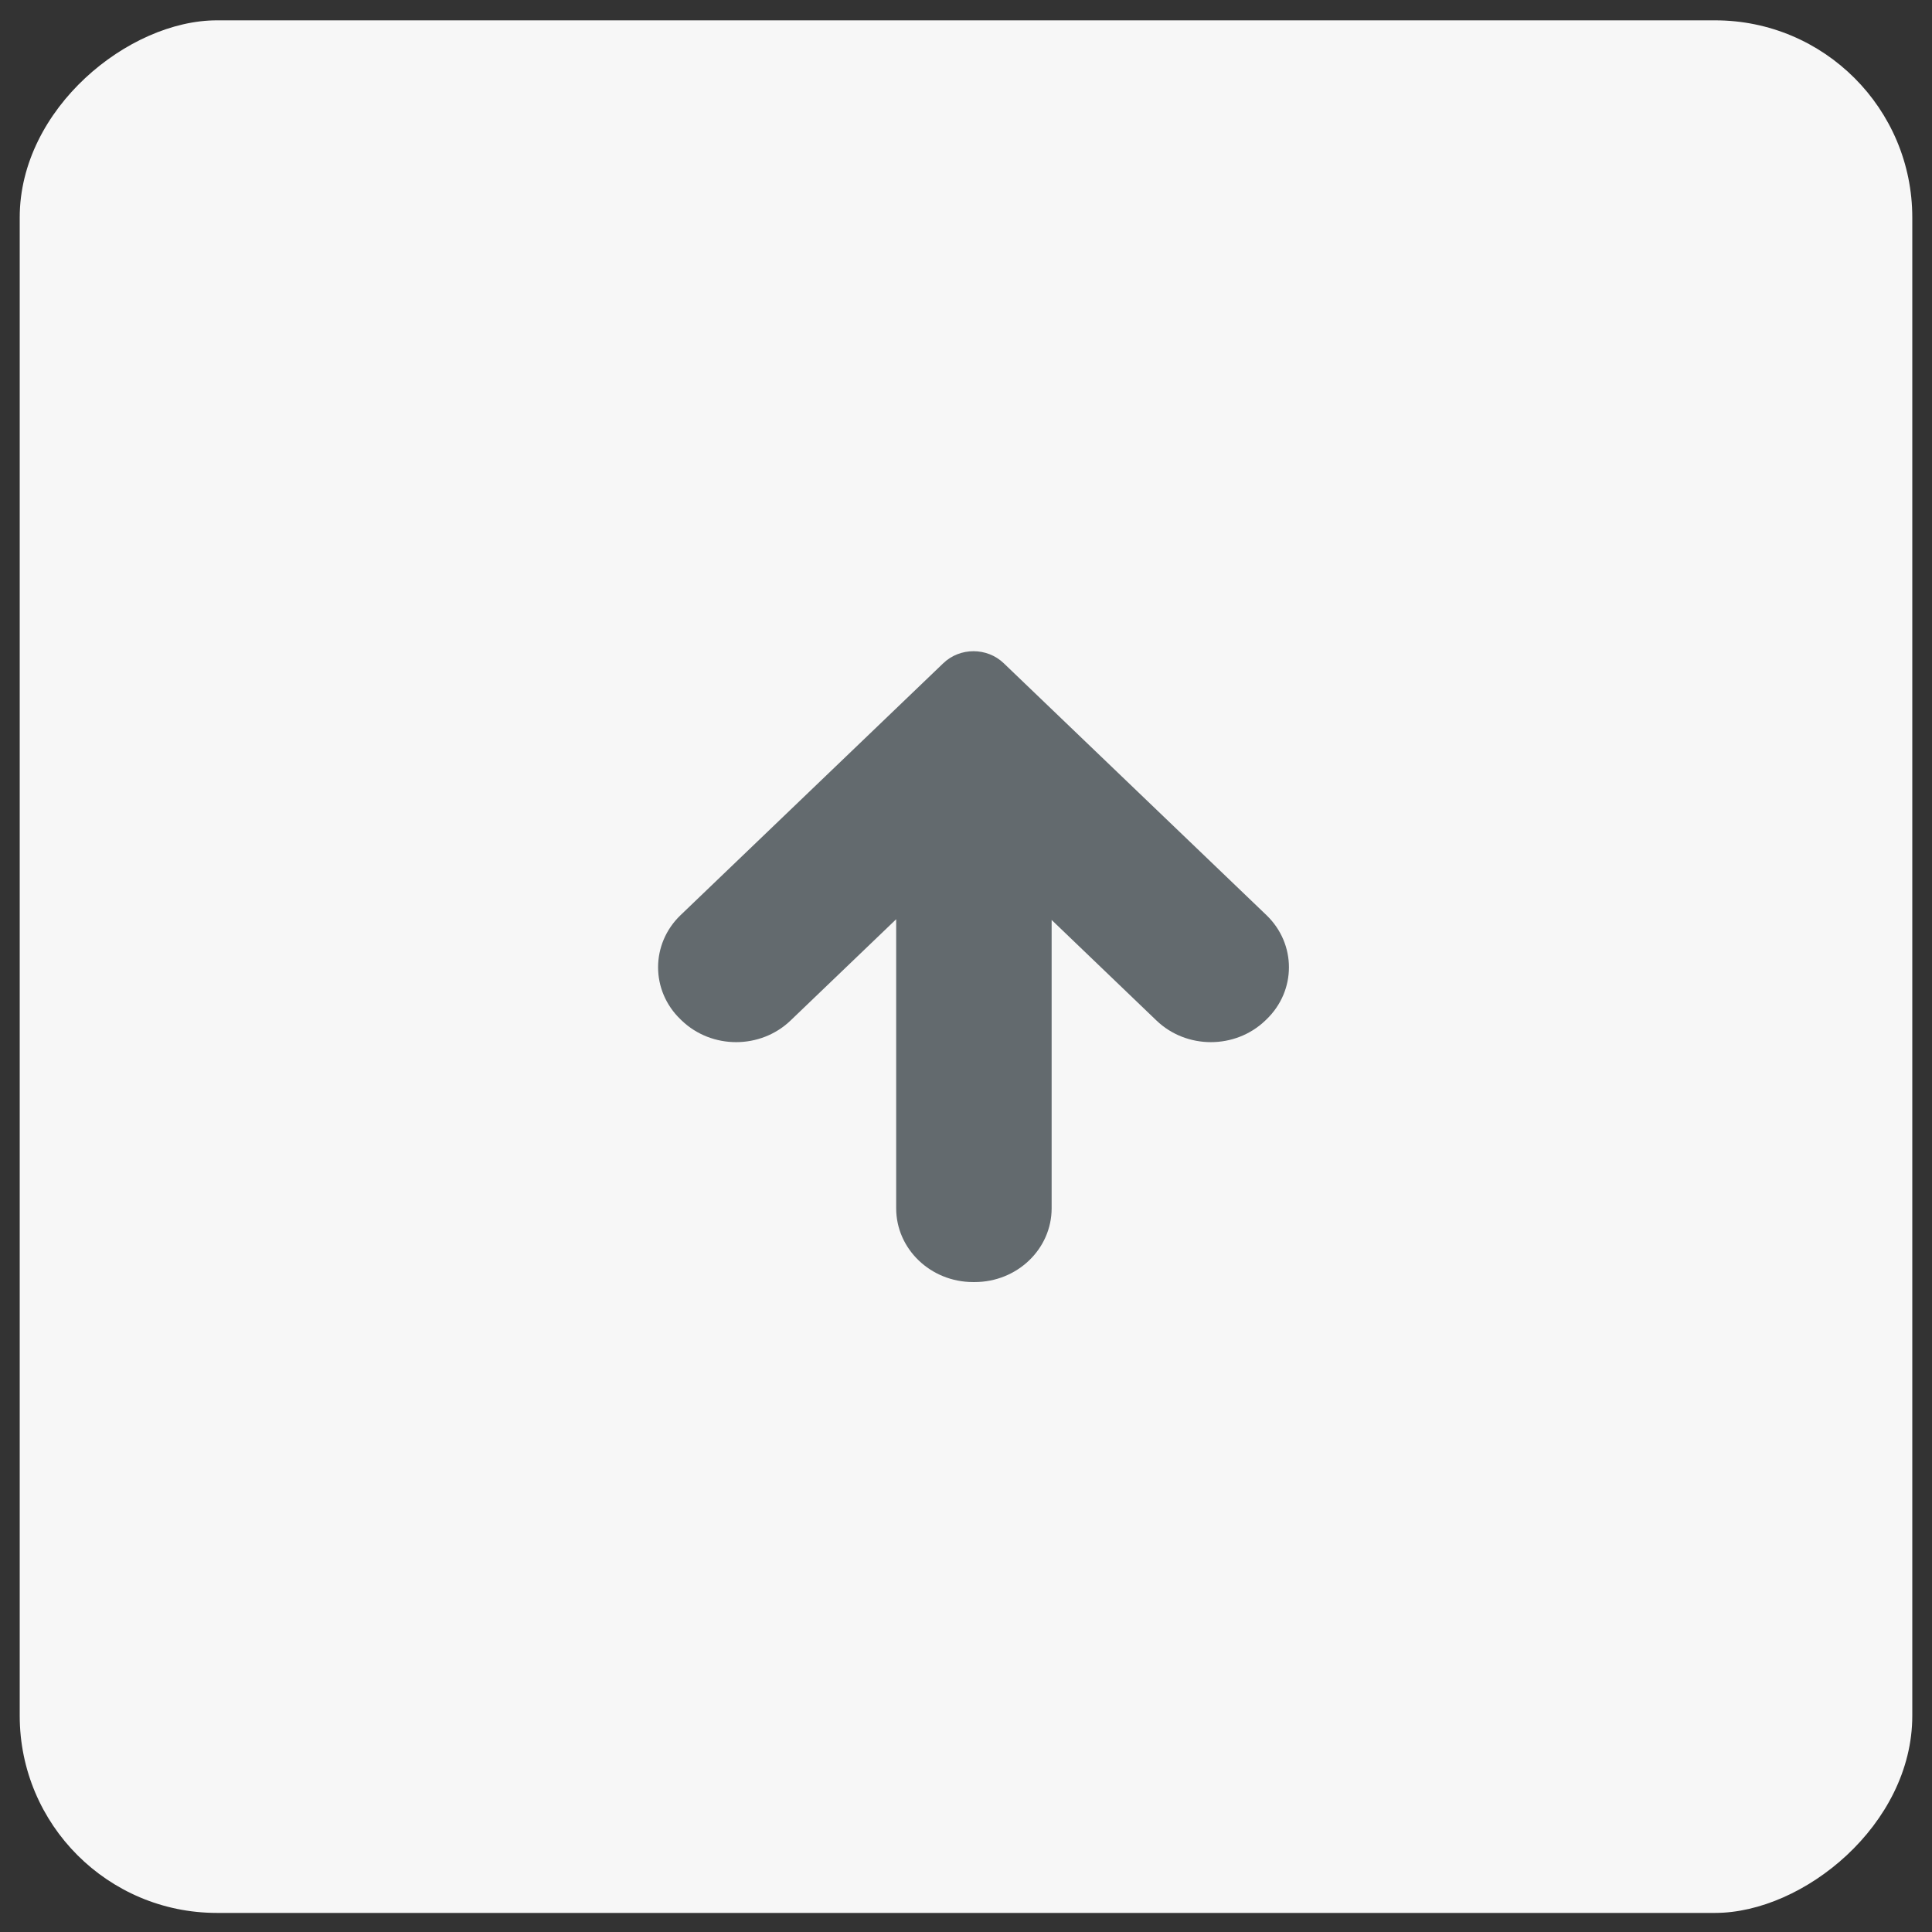
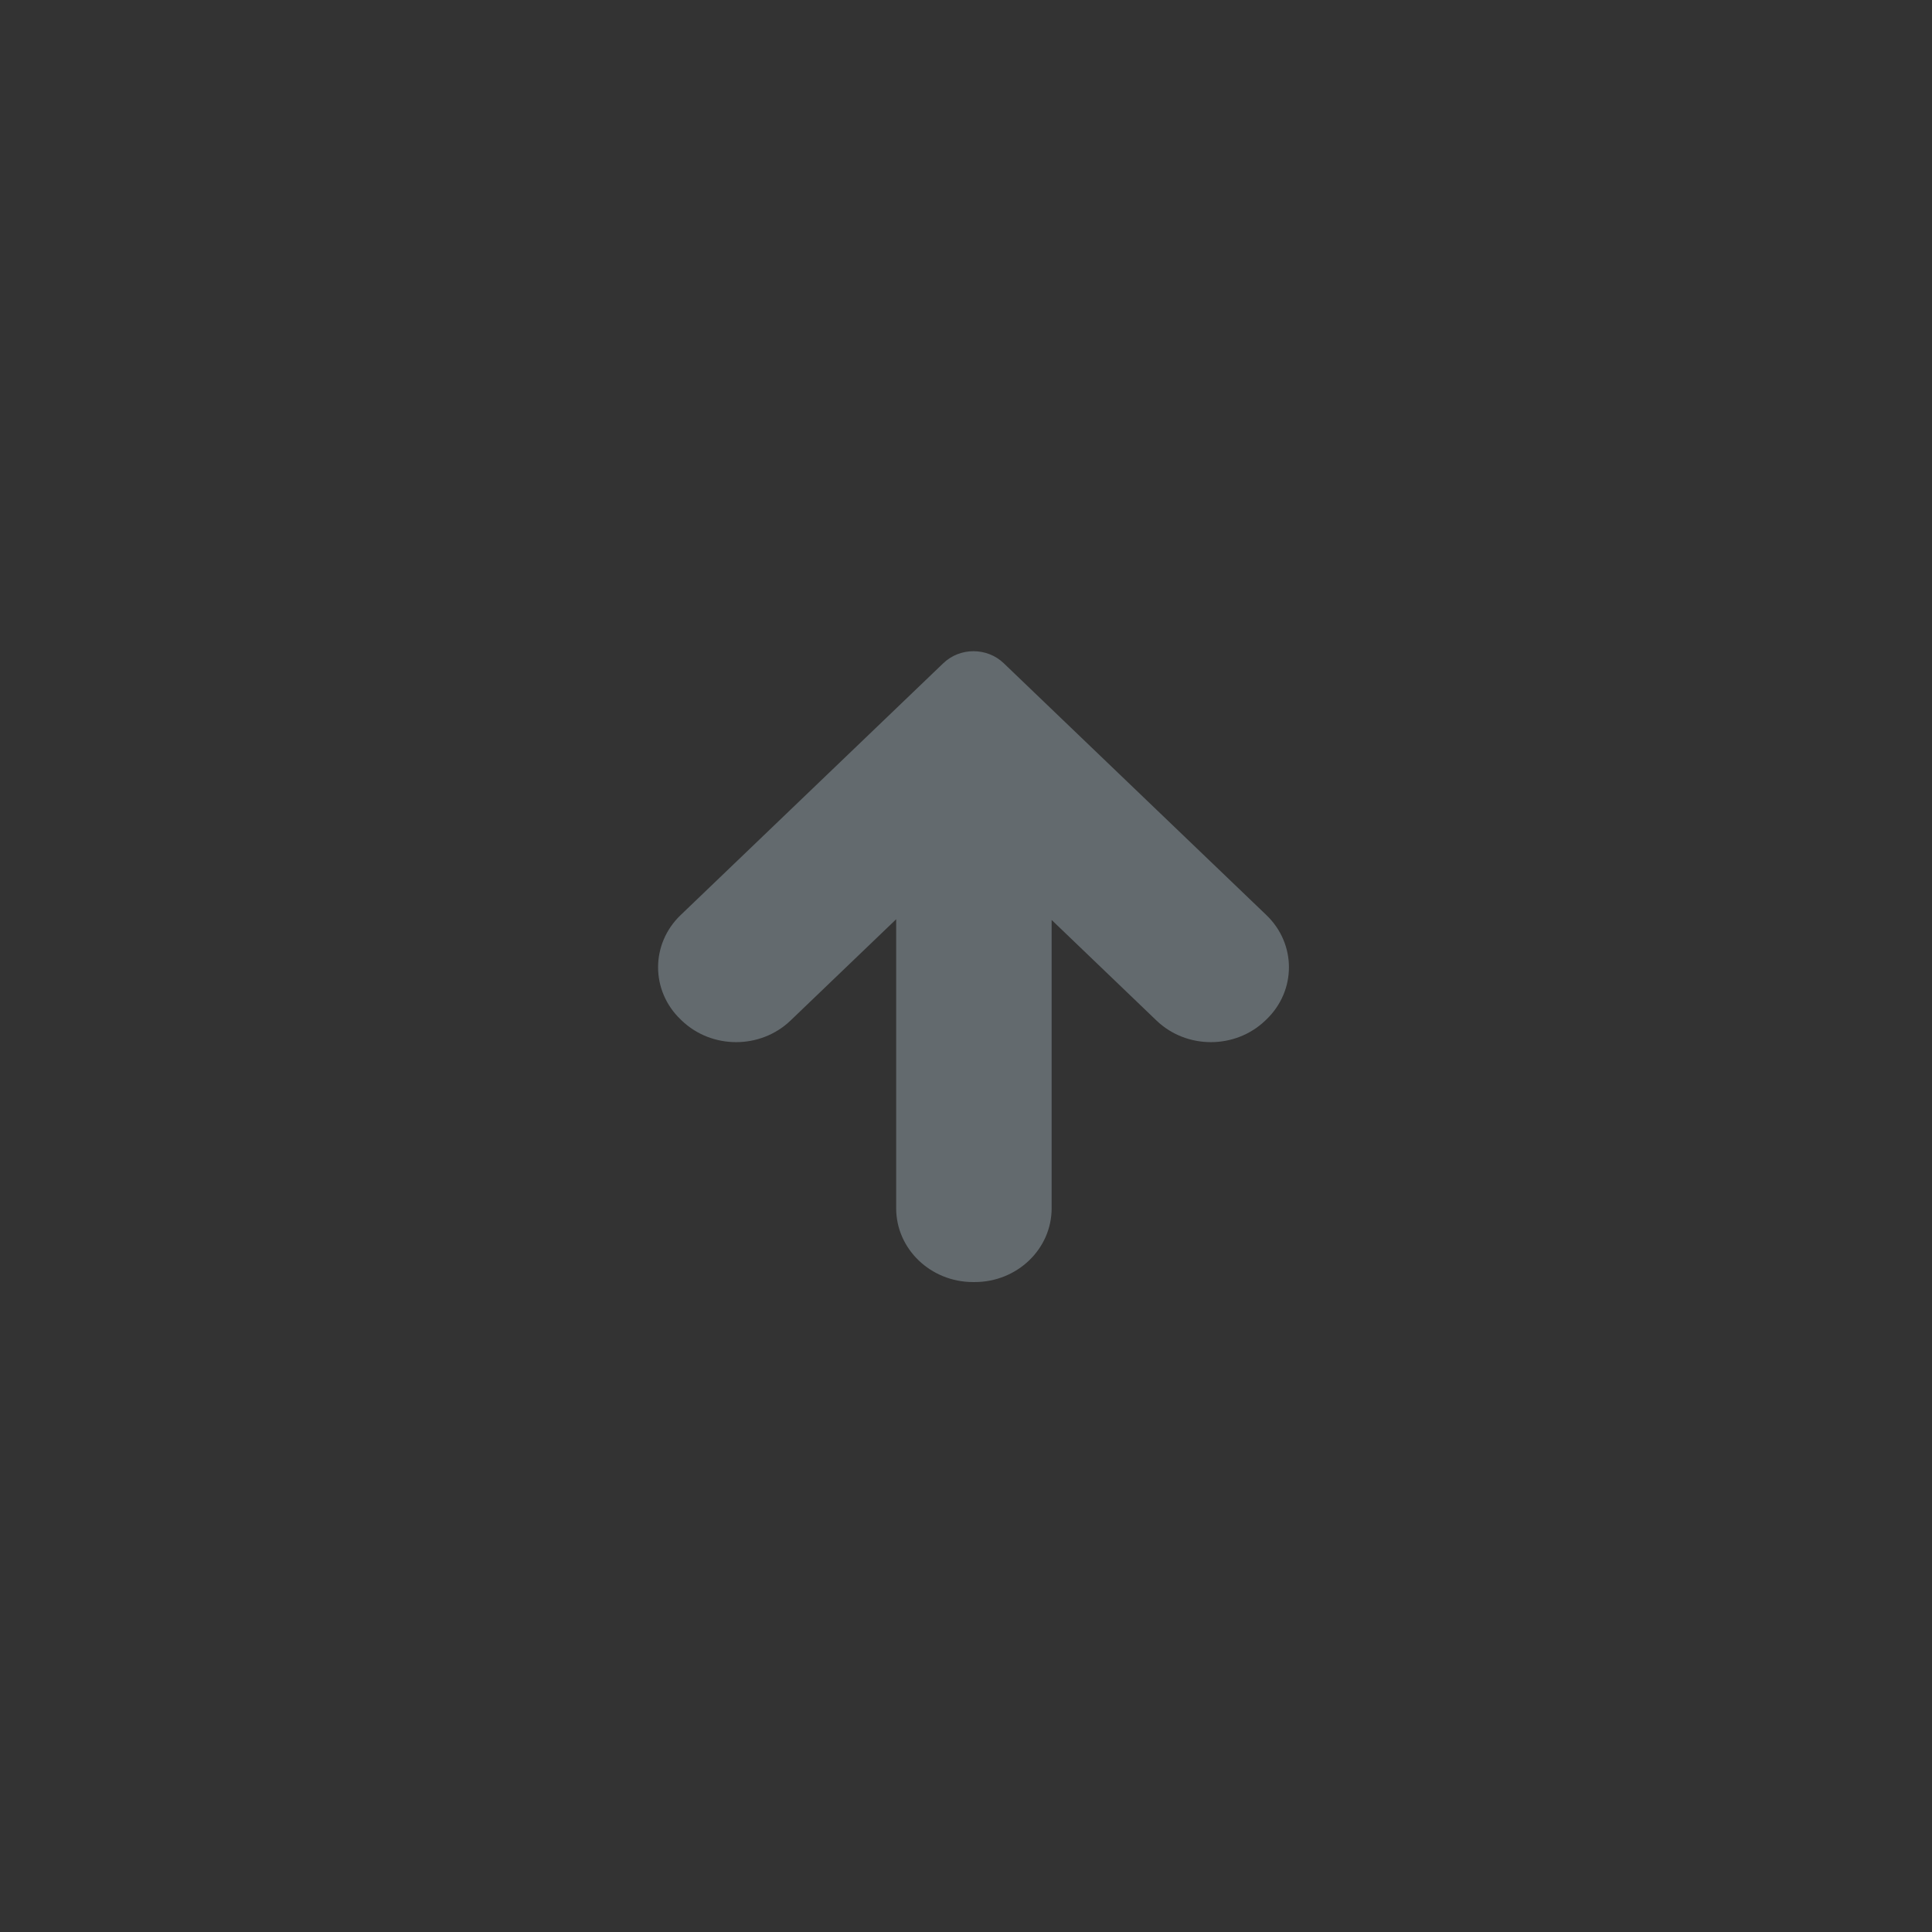
<svg xmlns="http://www.w3.org/2000/svg" width="49" height="49" viewBox="0 0 49 49" fill="none">
  <rect x="0" y="0" width="49" height="49" fill="#333333" stroke="none" />
  <g clip-path="url(#clip0_128_2554)">
    <g style="mix-blend-mode:darken">
-       <rect x="0.5" y="48.516" width="48" height="48" rx="5" transform="rotate(-90 0.5 48.516)" fill="#F7F7F7" />
-     </g>
+       </g>
    <path d="M22.729 30.645L22.729 23.314L20.05 25.883C19.288 26.614 18.052 26.614 17.29 25.883L17.262 25.856C16.5 25.125 16.5 23.94 17.262 23.209L21.903 18.759L23.925 16.82C24.348 16.415 25.033 16.415 25.456 16.82L27.478 18.759L32.119 23.209C32.881 23.94 32.881 25.125 32.119 25.856L32.091 25.883C31.329 26.614 30.093 26.614 29.331 25.883L26.672 23.332L26.672 30.645C26.672 31.678 25.798 32.516 24.72 32.516L24.68 32.516C23.603 32.516 22.729 31.678 22.729 30.645Z" fill="#636A6E" />
  </g>
  <defs>
    <clipPath id="clip0_128_2554">
      <rect width="48" height="48" fill="white" transform="translate(0.5 48.516) rotate(-90)" />
    </clipPath>
  </defs>
</svg>